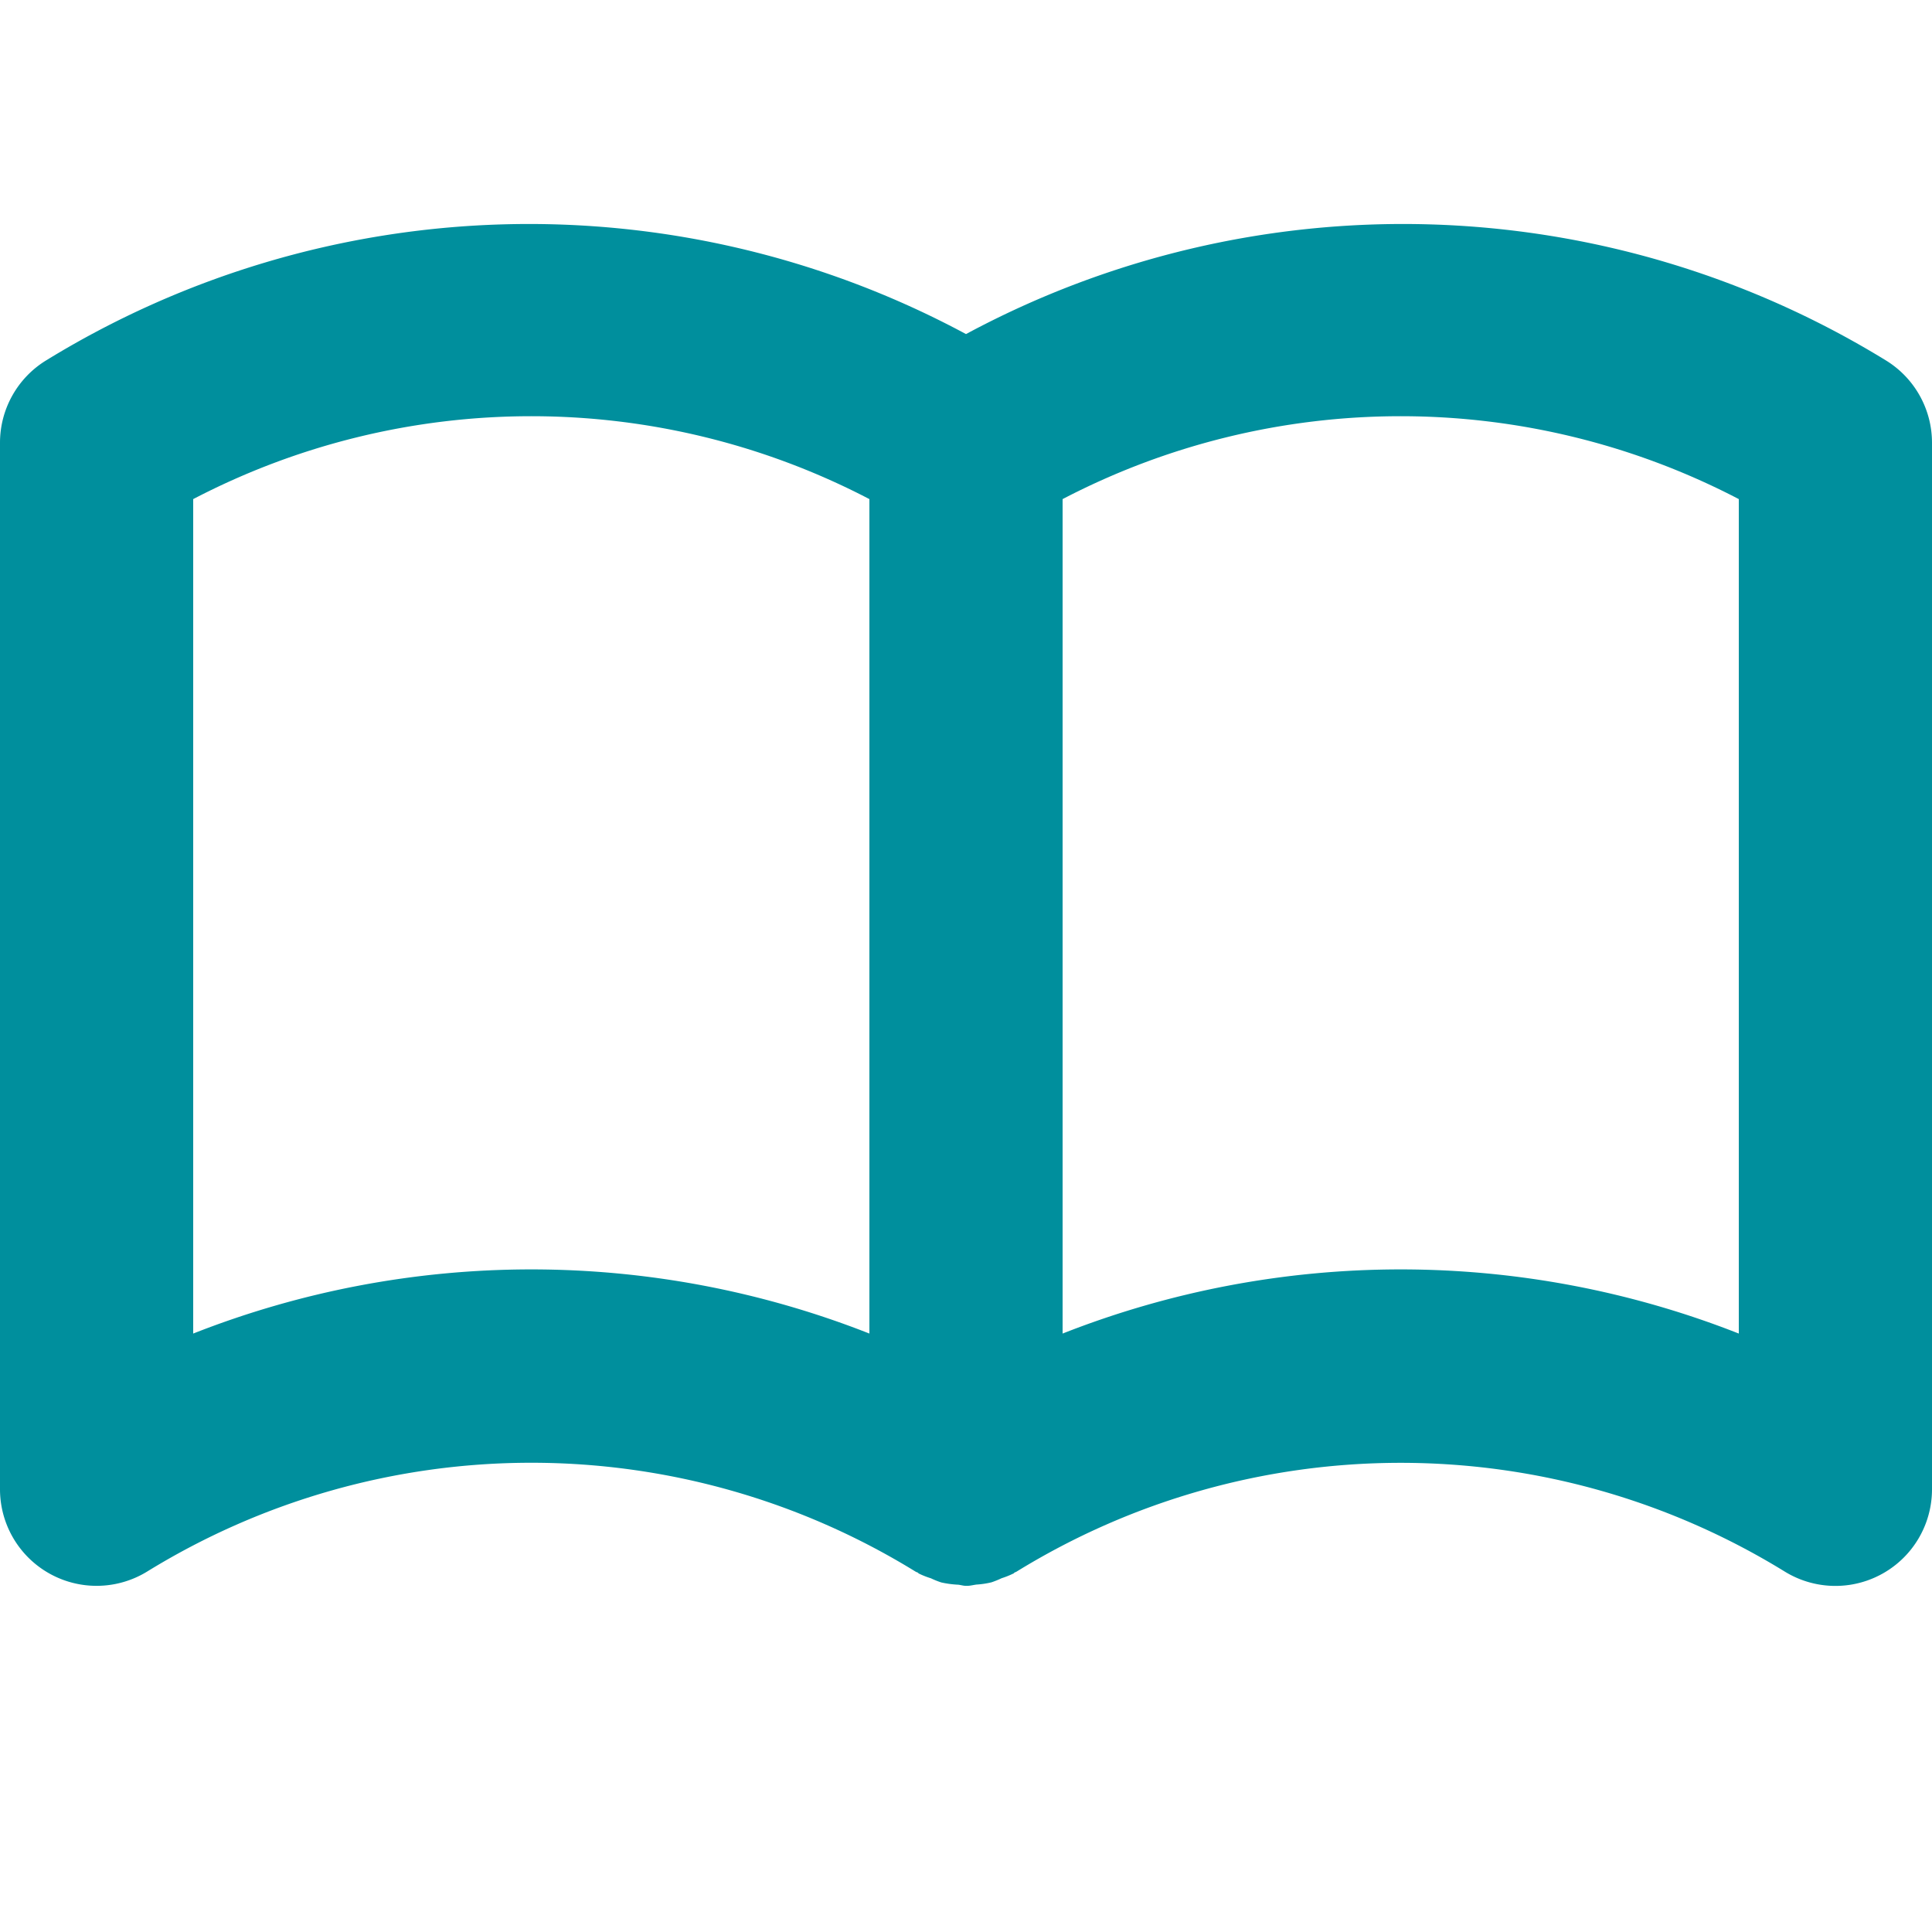
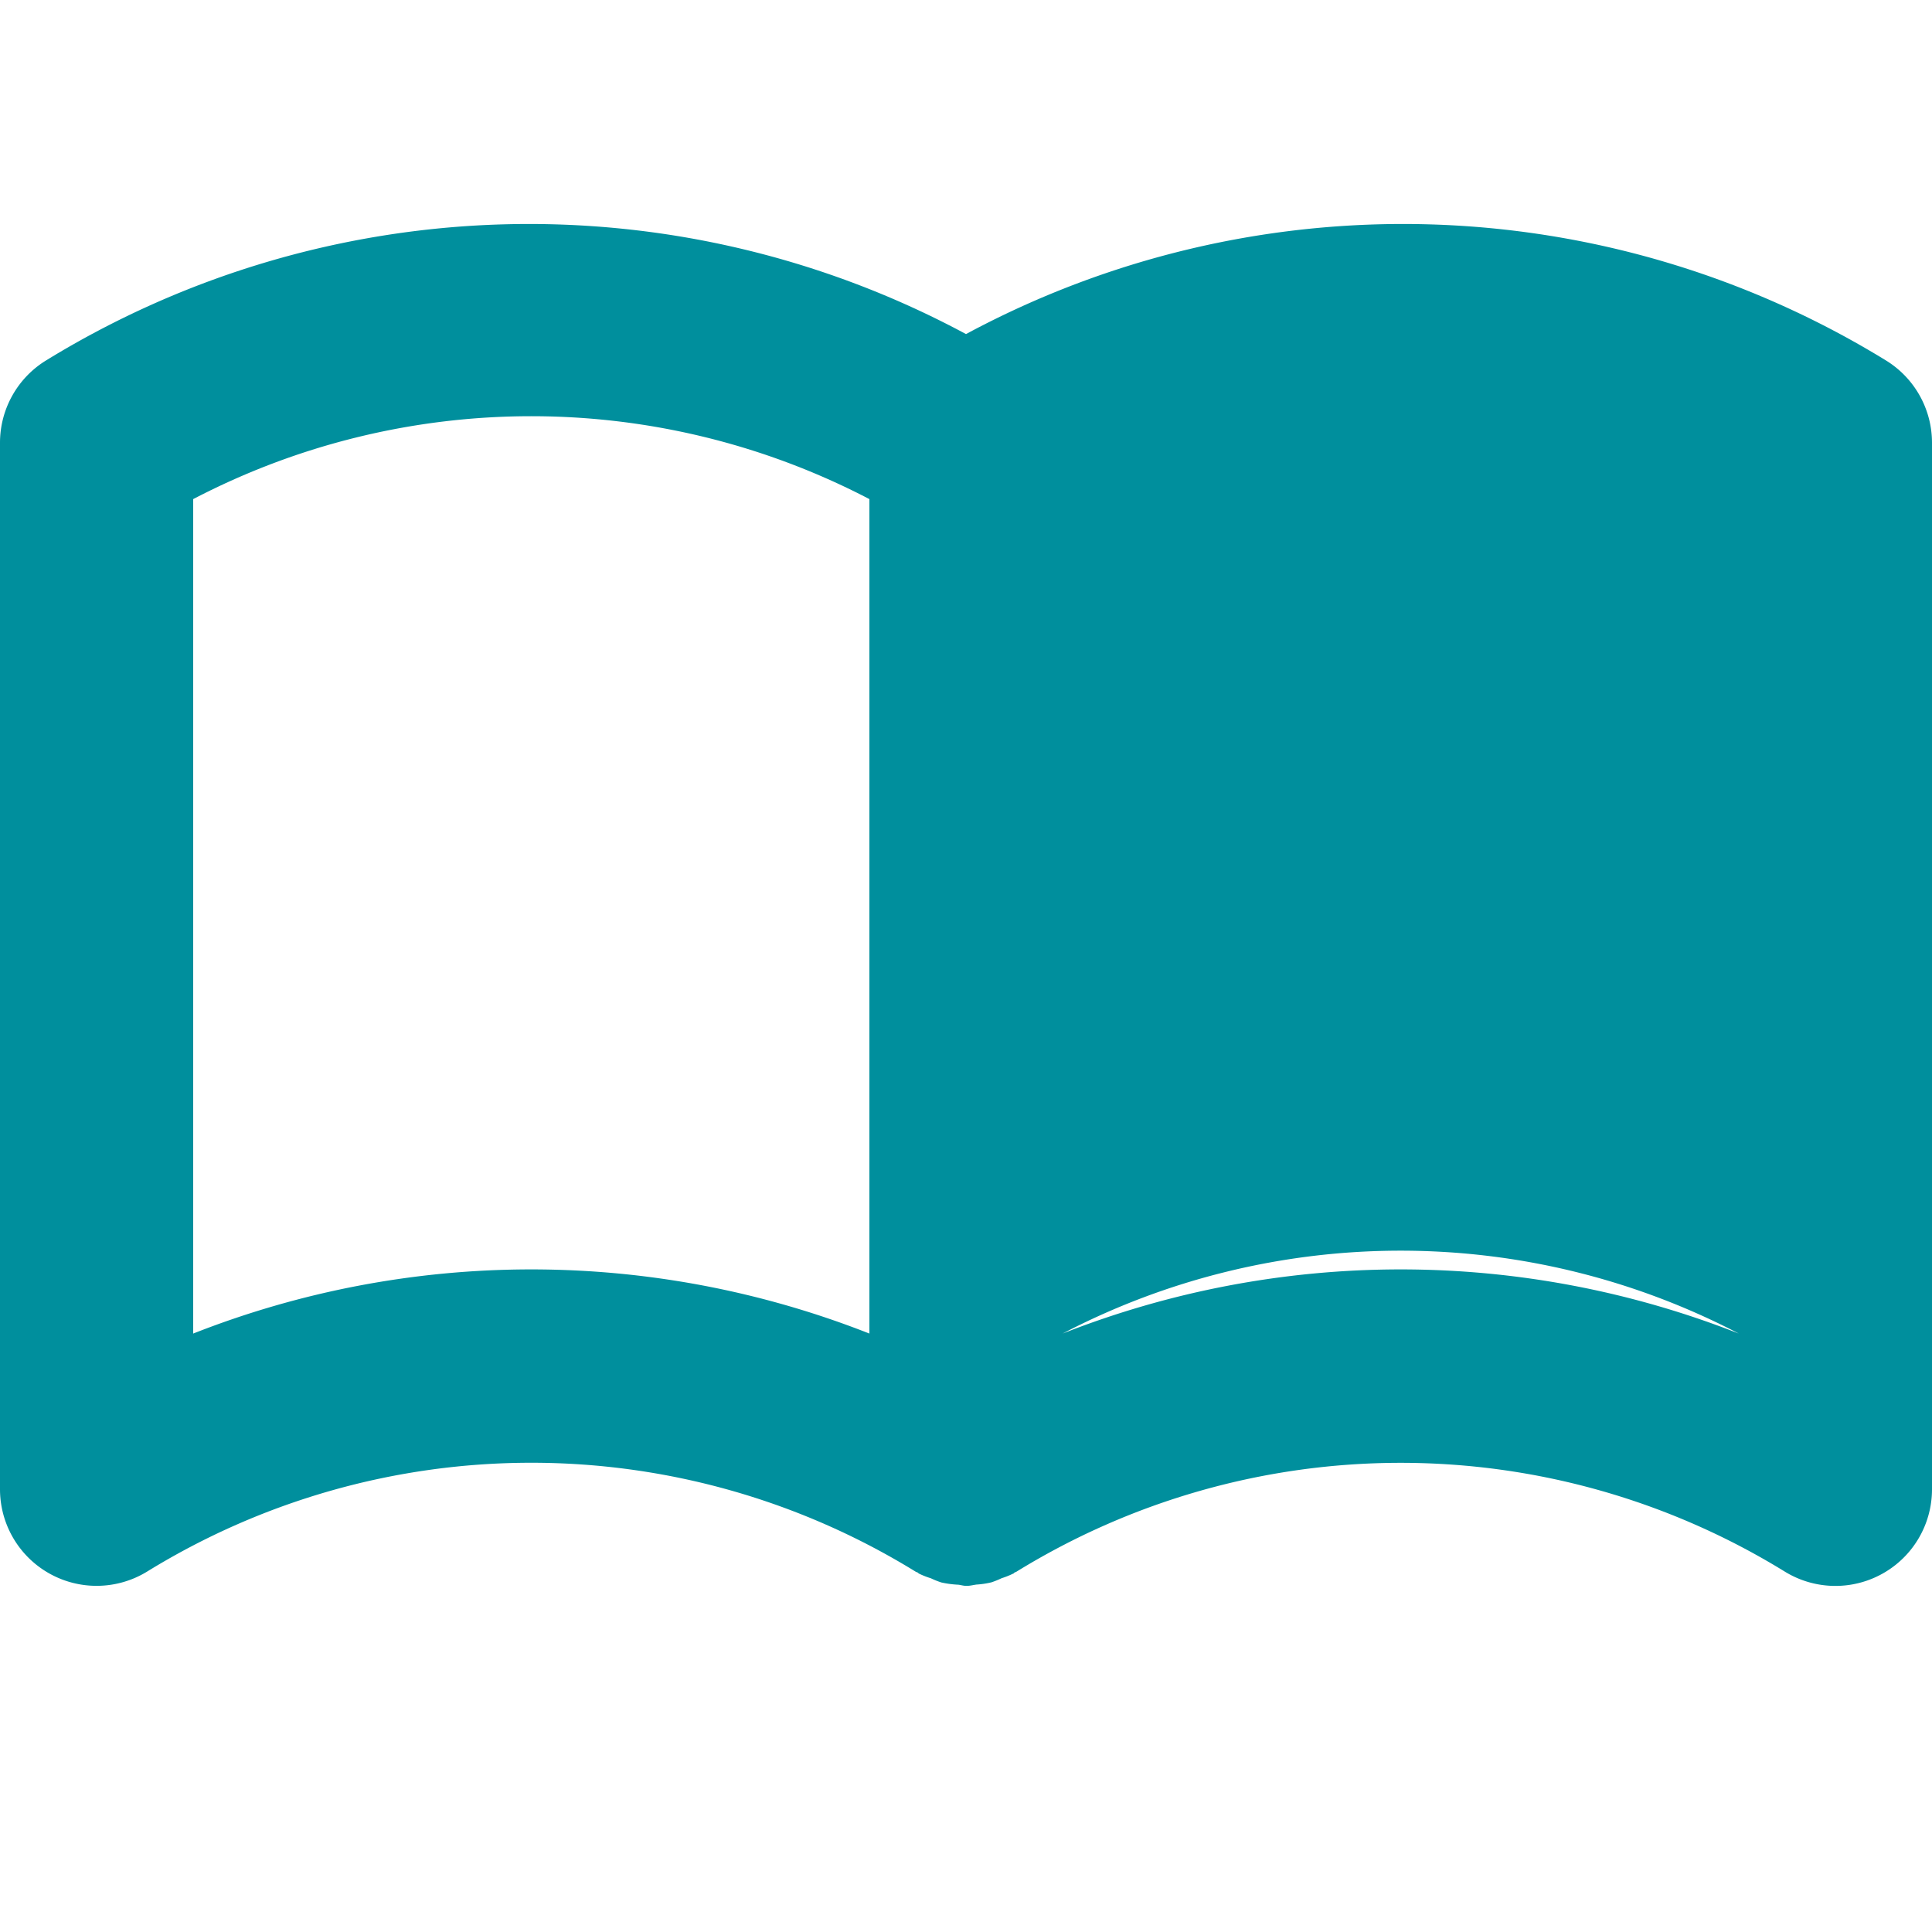
<svg xmlns="http://www.w3.org/2000/svg" viewBox="0 0 24 24">
  <defs>
    <style>.cls-1{fill:#008f9d;}</style>
  </defs>
  <g id="ico-book">
-     <path class="cls-1" d="M23.427,4.477A11.462,11.462,0,0,0,12,4.15,11.462,11.462,0,0,0,.573,4.477,1.2,1.2,0,0,0,0,5.5v13a1.2,1.2,0,0,0,1.827,1.023,9.1,9.1,0,0,1,9.546,0,.214.214,0,0,0,.022.01c.007,0,.012.01.019.014a1.015,1.015,0,0,0,.15.059,1.036,1.036,0,0,0,.13.052,1.245,1.245,0,0,0,.193.027c.038,0,.075.015.113.015h.012c.04,0,.079-.011.119-.016a1.057,1.057,0,0,0,.186-.028,1.145,1.145,0,0,0,.126-.051,1.039,1.039,0,0,0,.143-.057c.007,0,.012-.01.018-.014a.16.16,0,0,0,.023-.01,9.1,9.1,0,0,1,9.546,0A1.2,1.2,0,0,0,24,18.5V5.5A1.2,1.2,0,0,0,23.427,4.477ZM2.4,16.566V6.2a9.08,9.08,0,0,1,8.4,0V16.566a11.465,11.465,0,0,0-8.4,0Zm19.2,0a11.465,11.465,0,0,0-8.4,0V6.2a9.08,9.08,0,0,1,8.4,0Z" />
+     <path class="cls-1" d="M23.427,4.477A11.462,11.462,0,0,0,12,4.15,11.462,11.462,0,0,0,.573,4.477,1.2,1.2,0,0,0,0,5.5v13a1.2,1.2,0,0,0,1.827,1.023,9.1,9.1,0,0,1,9.546,0,.214.214,0,0,0,.022.01c.007,0,.012.01.019.014a1.015,1.015,0,0,0,.15.059,1.036,1.036,0,0,0,.13.052,1.245,1.245,0,0,0,.193.027c.038,0,.075.015.113.015h.012c.04,0,.079-.011.119-.016a1.057,1.057,0,0,0,.186-.028,1.145,1.145,0,0,0,.126-.051,1.039,1.039,0,0,0,.143-.057c.007,0,.012-.01.018-.014a.16.16,0,0,0,.023-.01,9.1,9.1,0,0,1,9.546,0A1.2,1.2,0,0,0,24,18.5V5.5A1.2,1.2,0,0,0,23.427,4.477ZM2.4,16.566V6.2a9.08,9.08,0,0,1,8.4,0V16.566a11.465,11.465,0,0,0-8.4,0Zm19.2,0a11.465,11.465,0,0,0-8.4,0a9.08,9.08,0,0,1,8.4,0Z" />
  </g>
</svg>